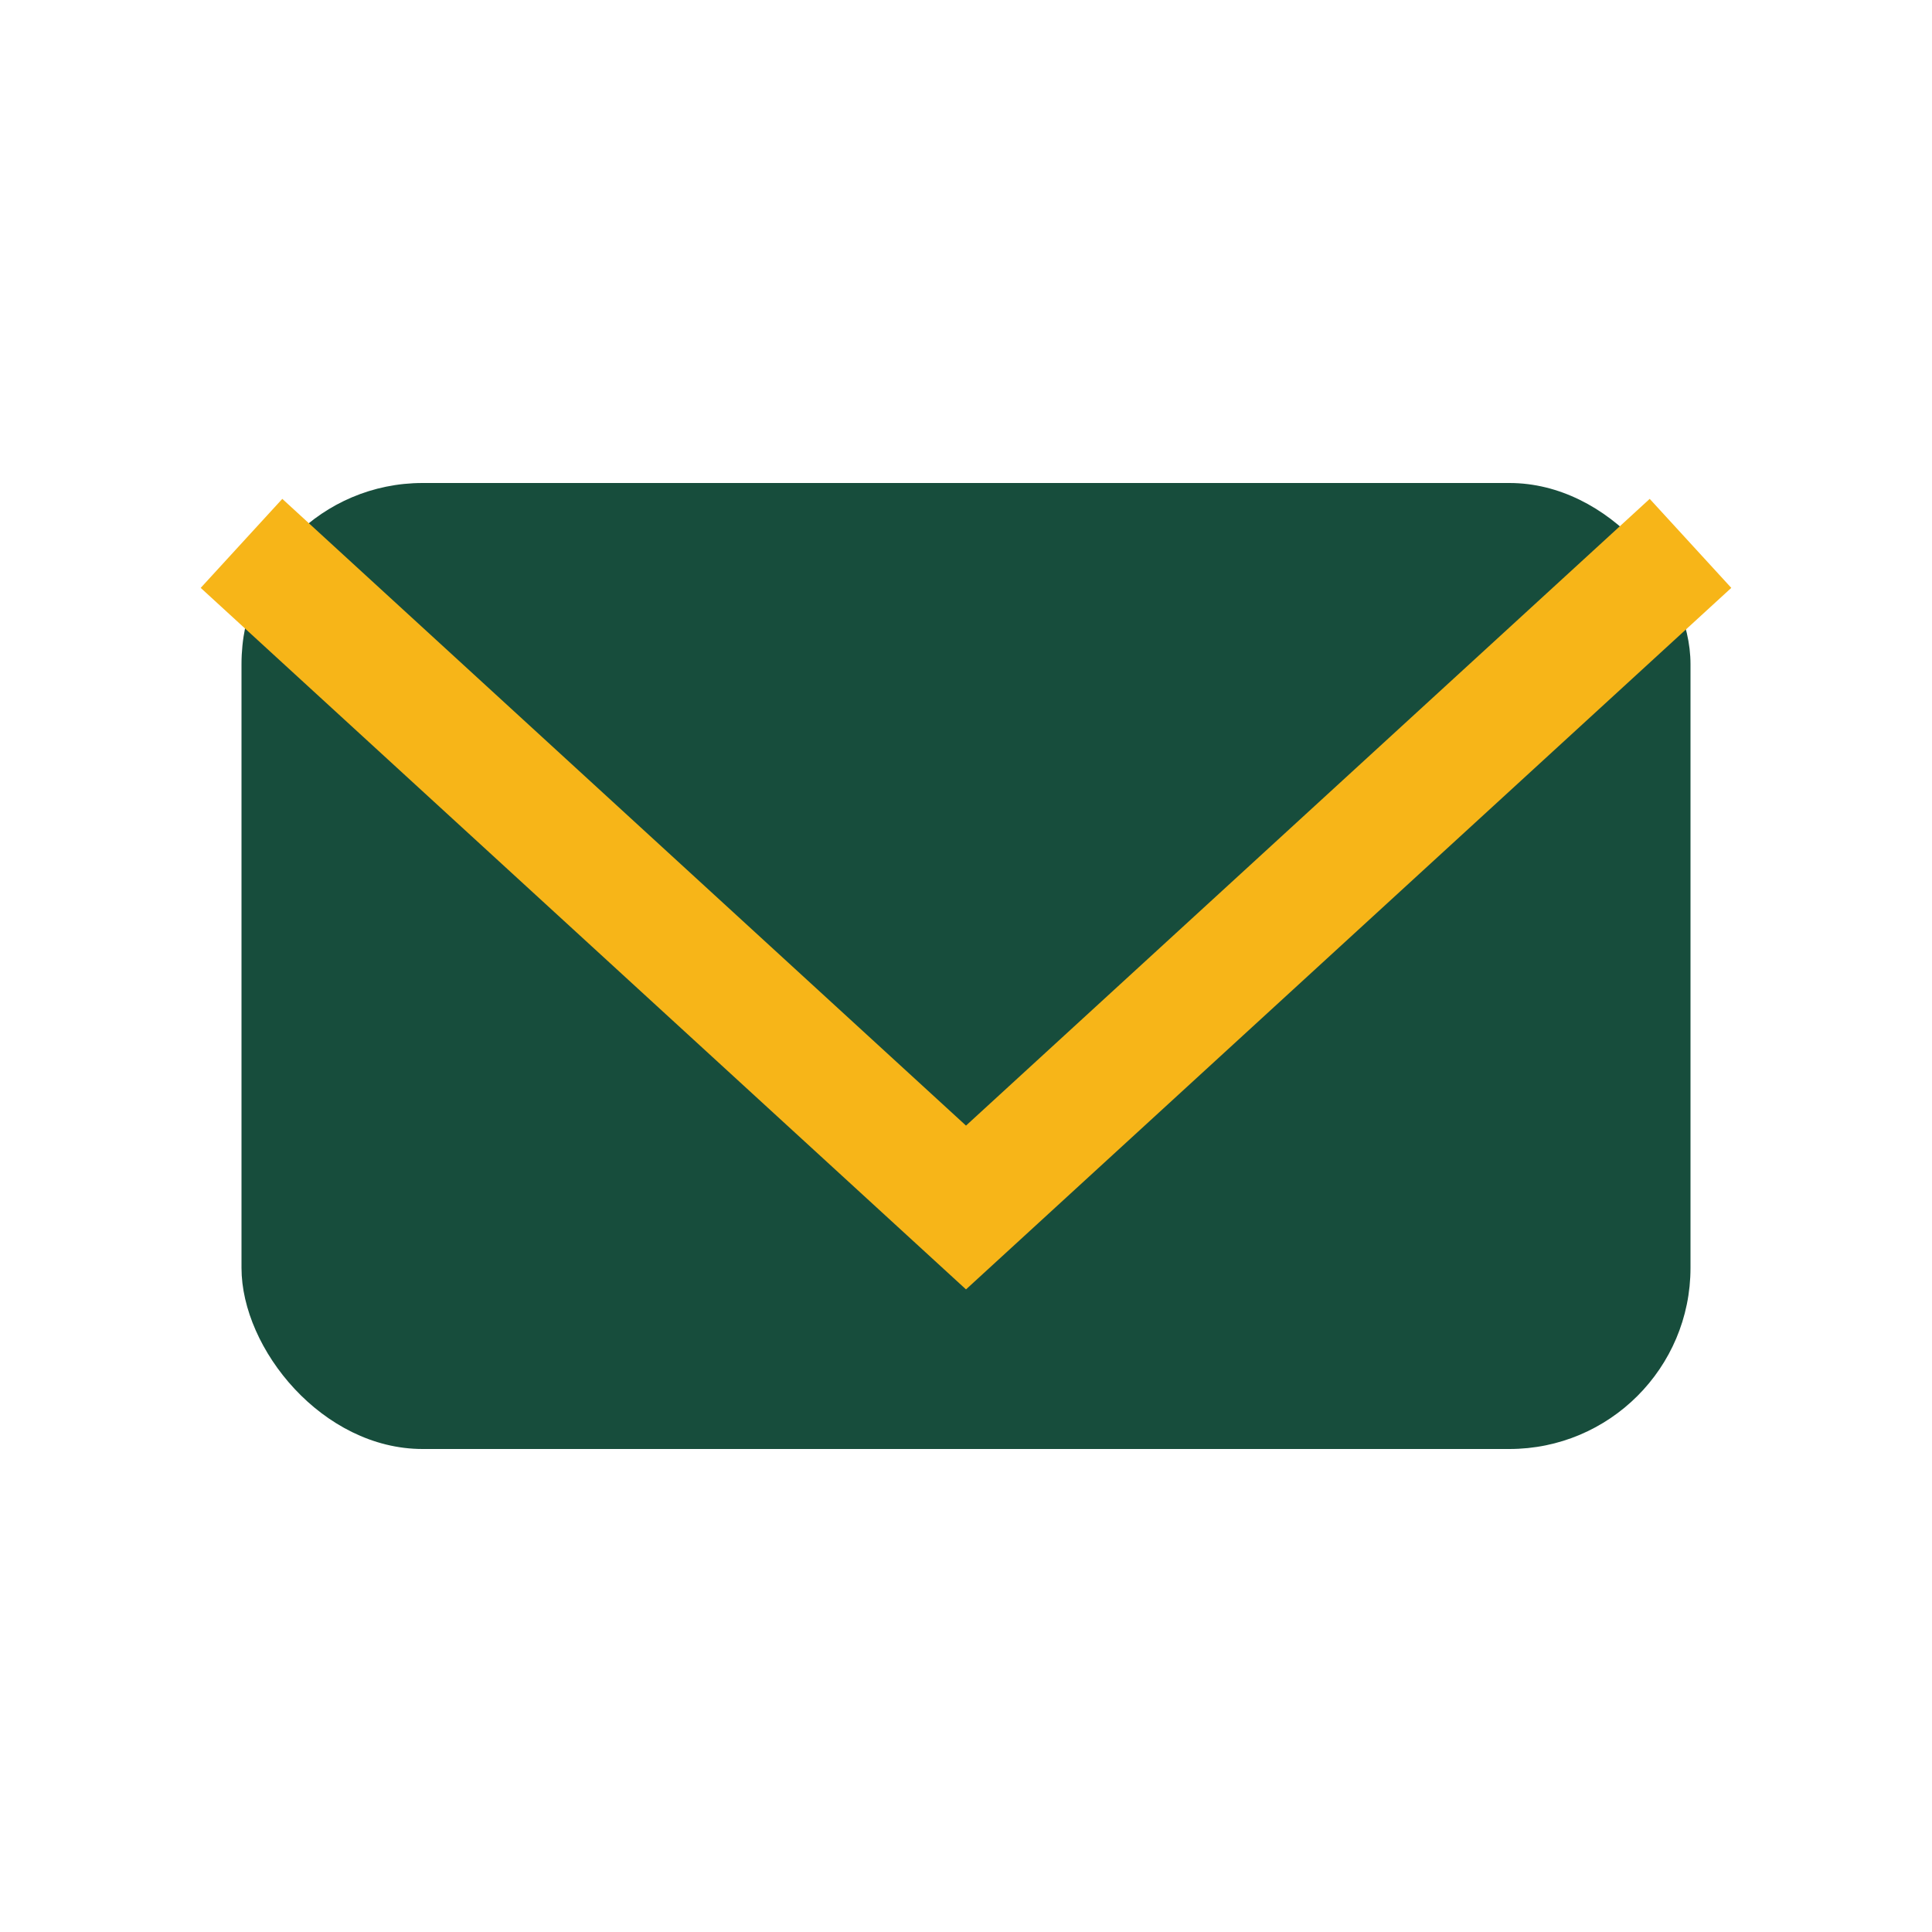
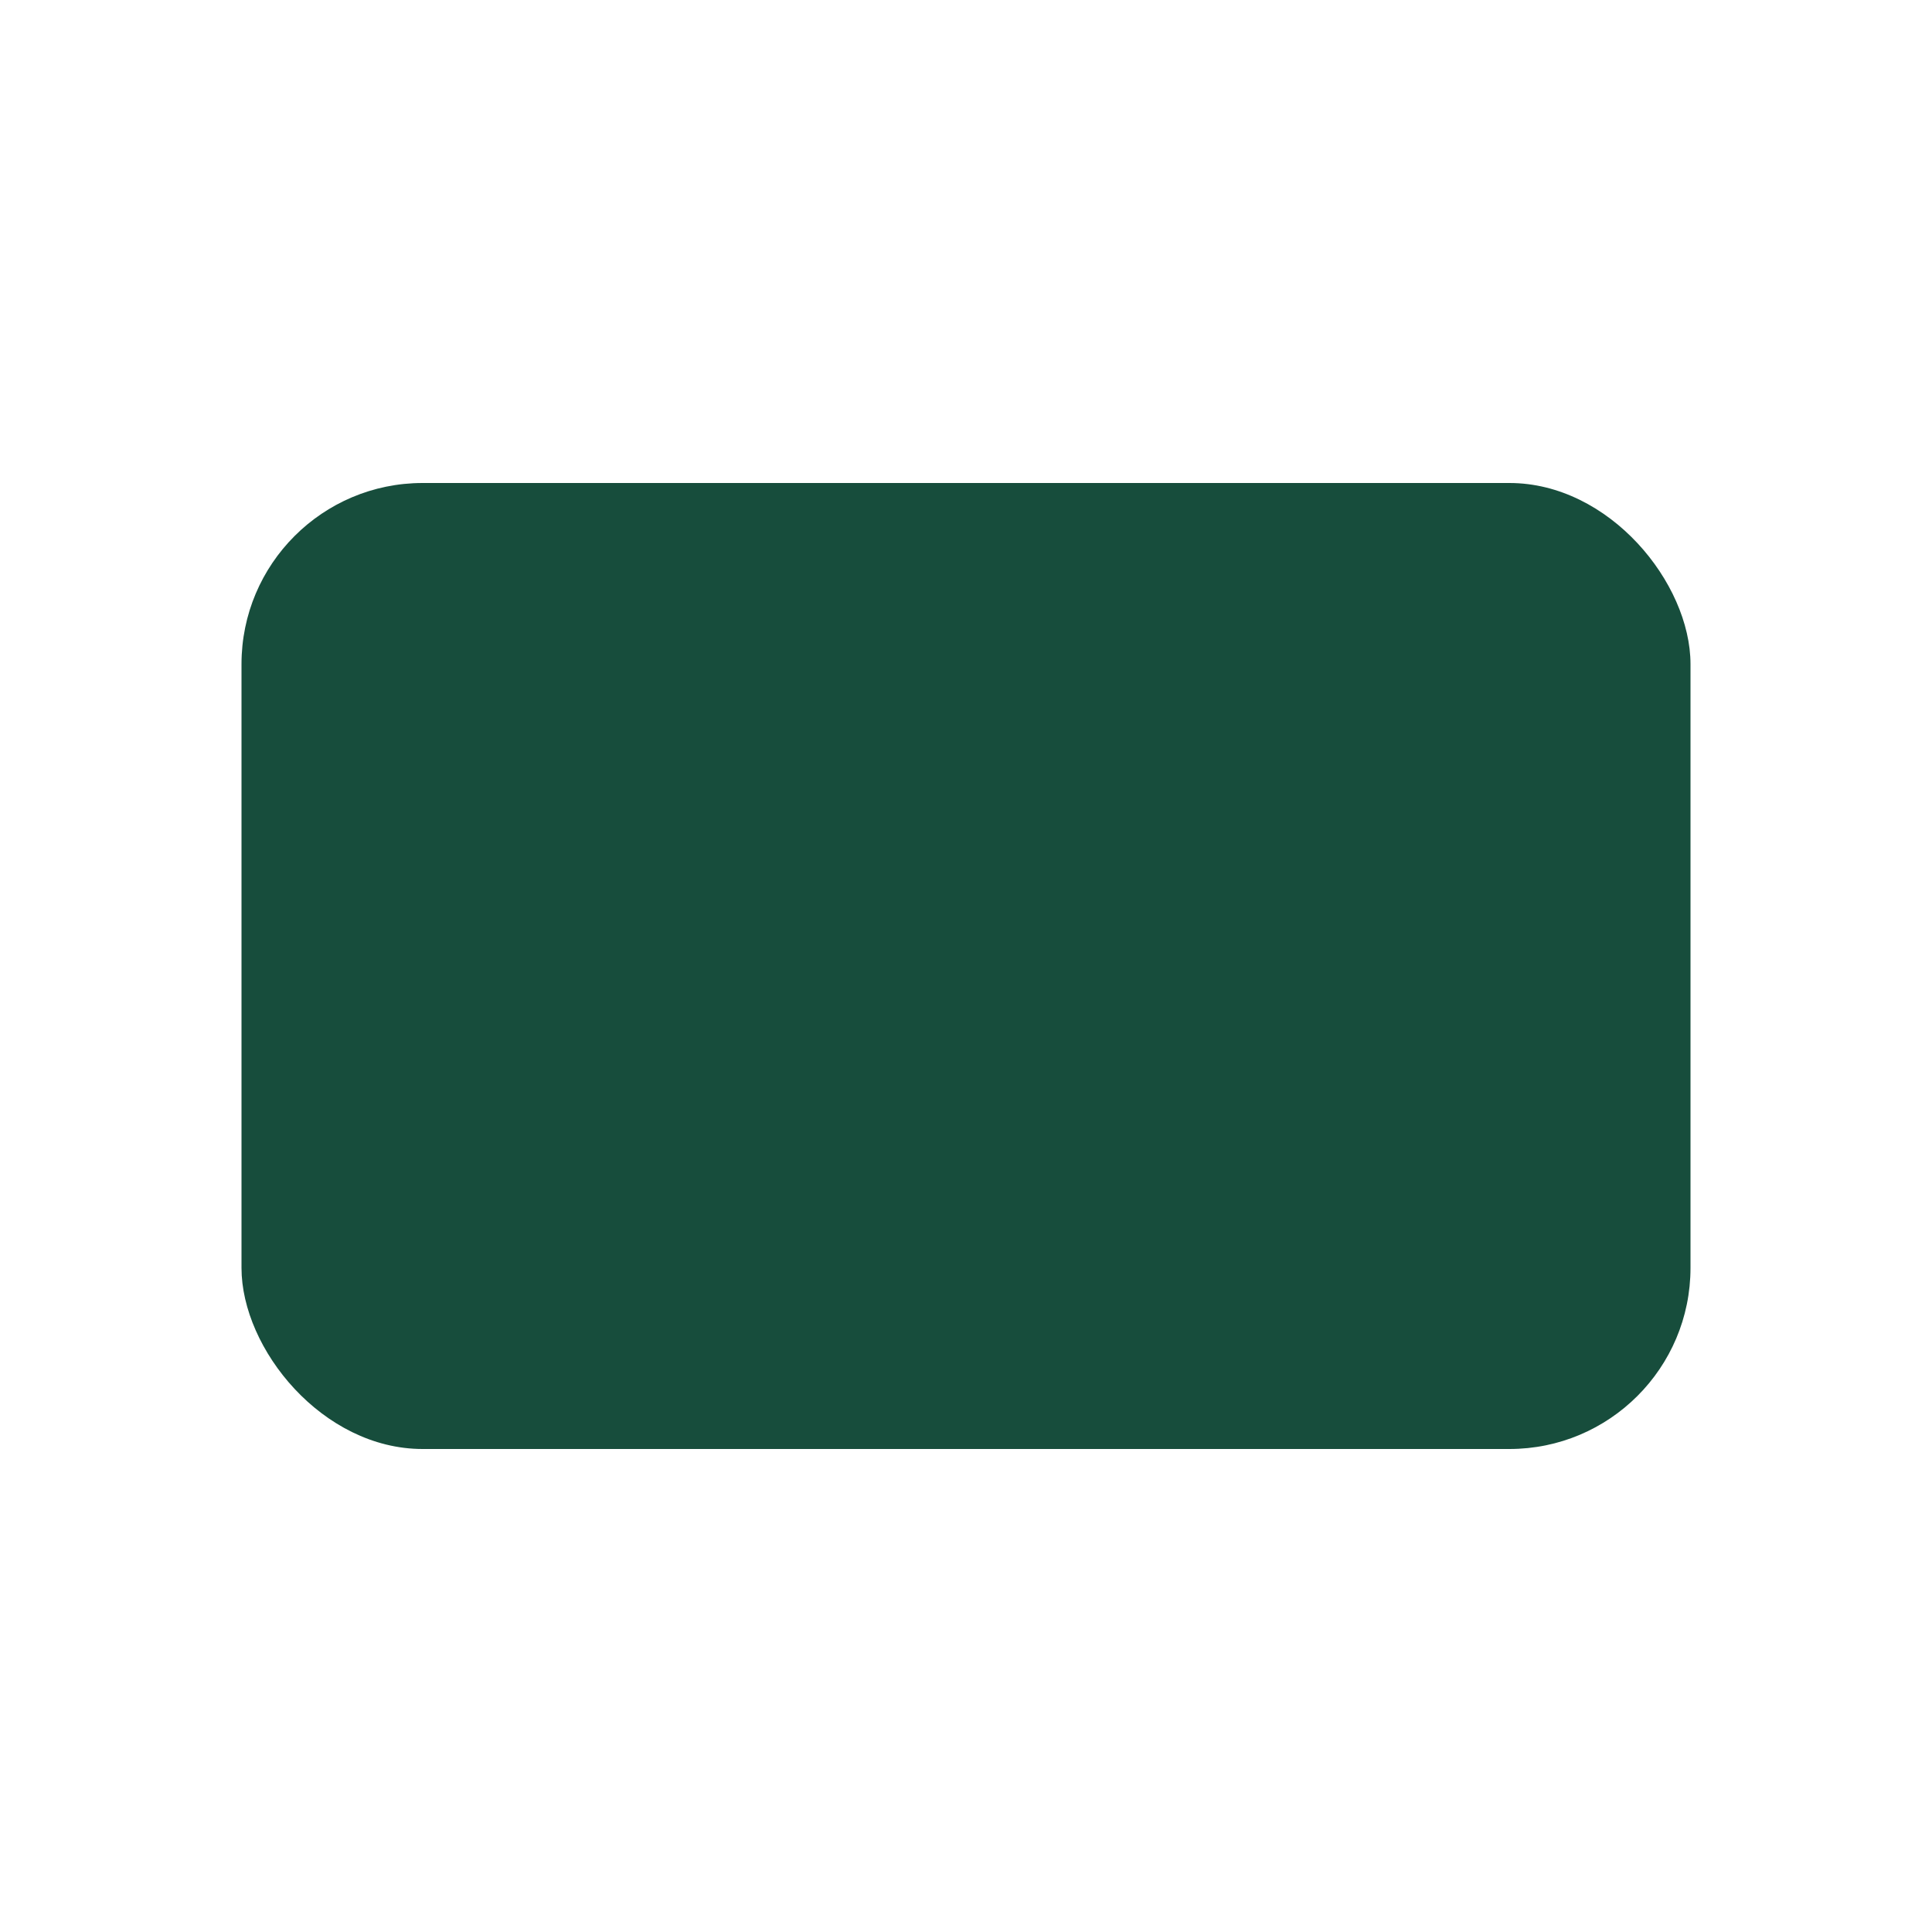
<svg xmlns="http://www.w3.org/2000/svg" width="32" height="32" viewBox="0 0 32 32">
  <rect x="4" y="8" width="24" height="16" rx="3" fill="#174D3C" />
-   <polyline points="4,9 16,20 28,9" fill="none" stroke="#F7B518" stroke-width="2" />
</svg>